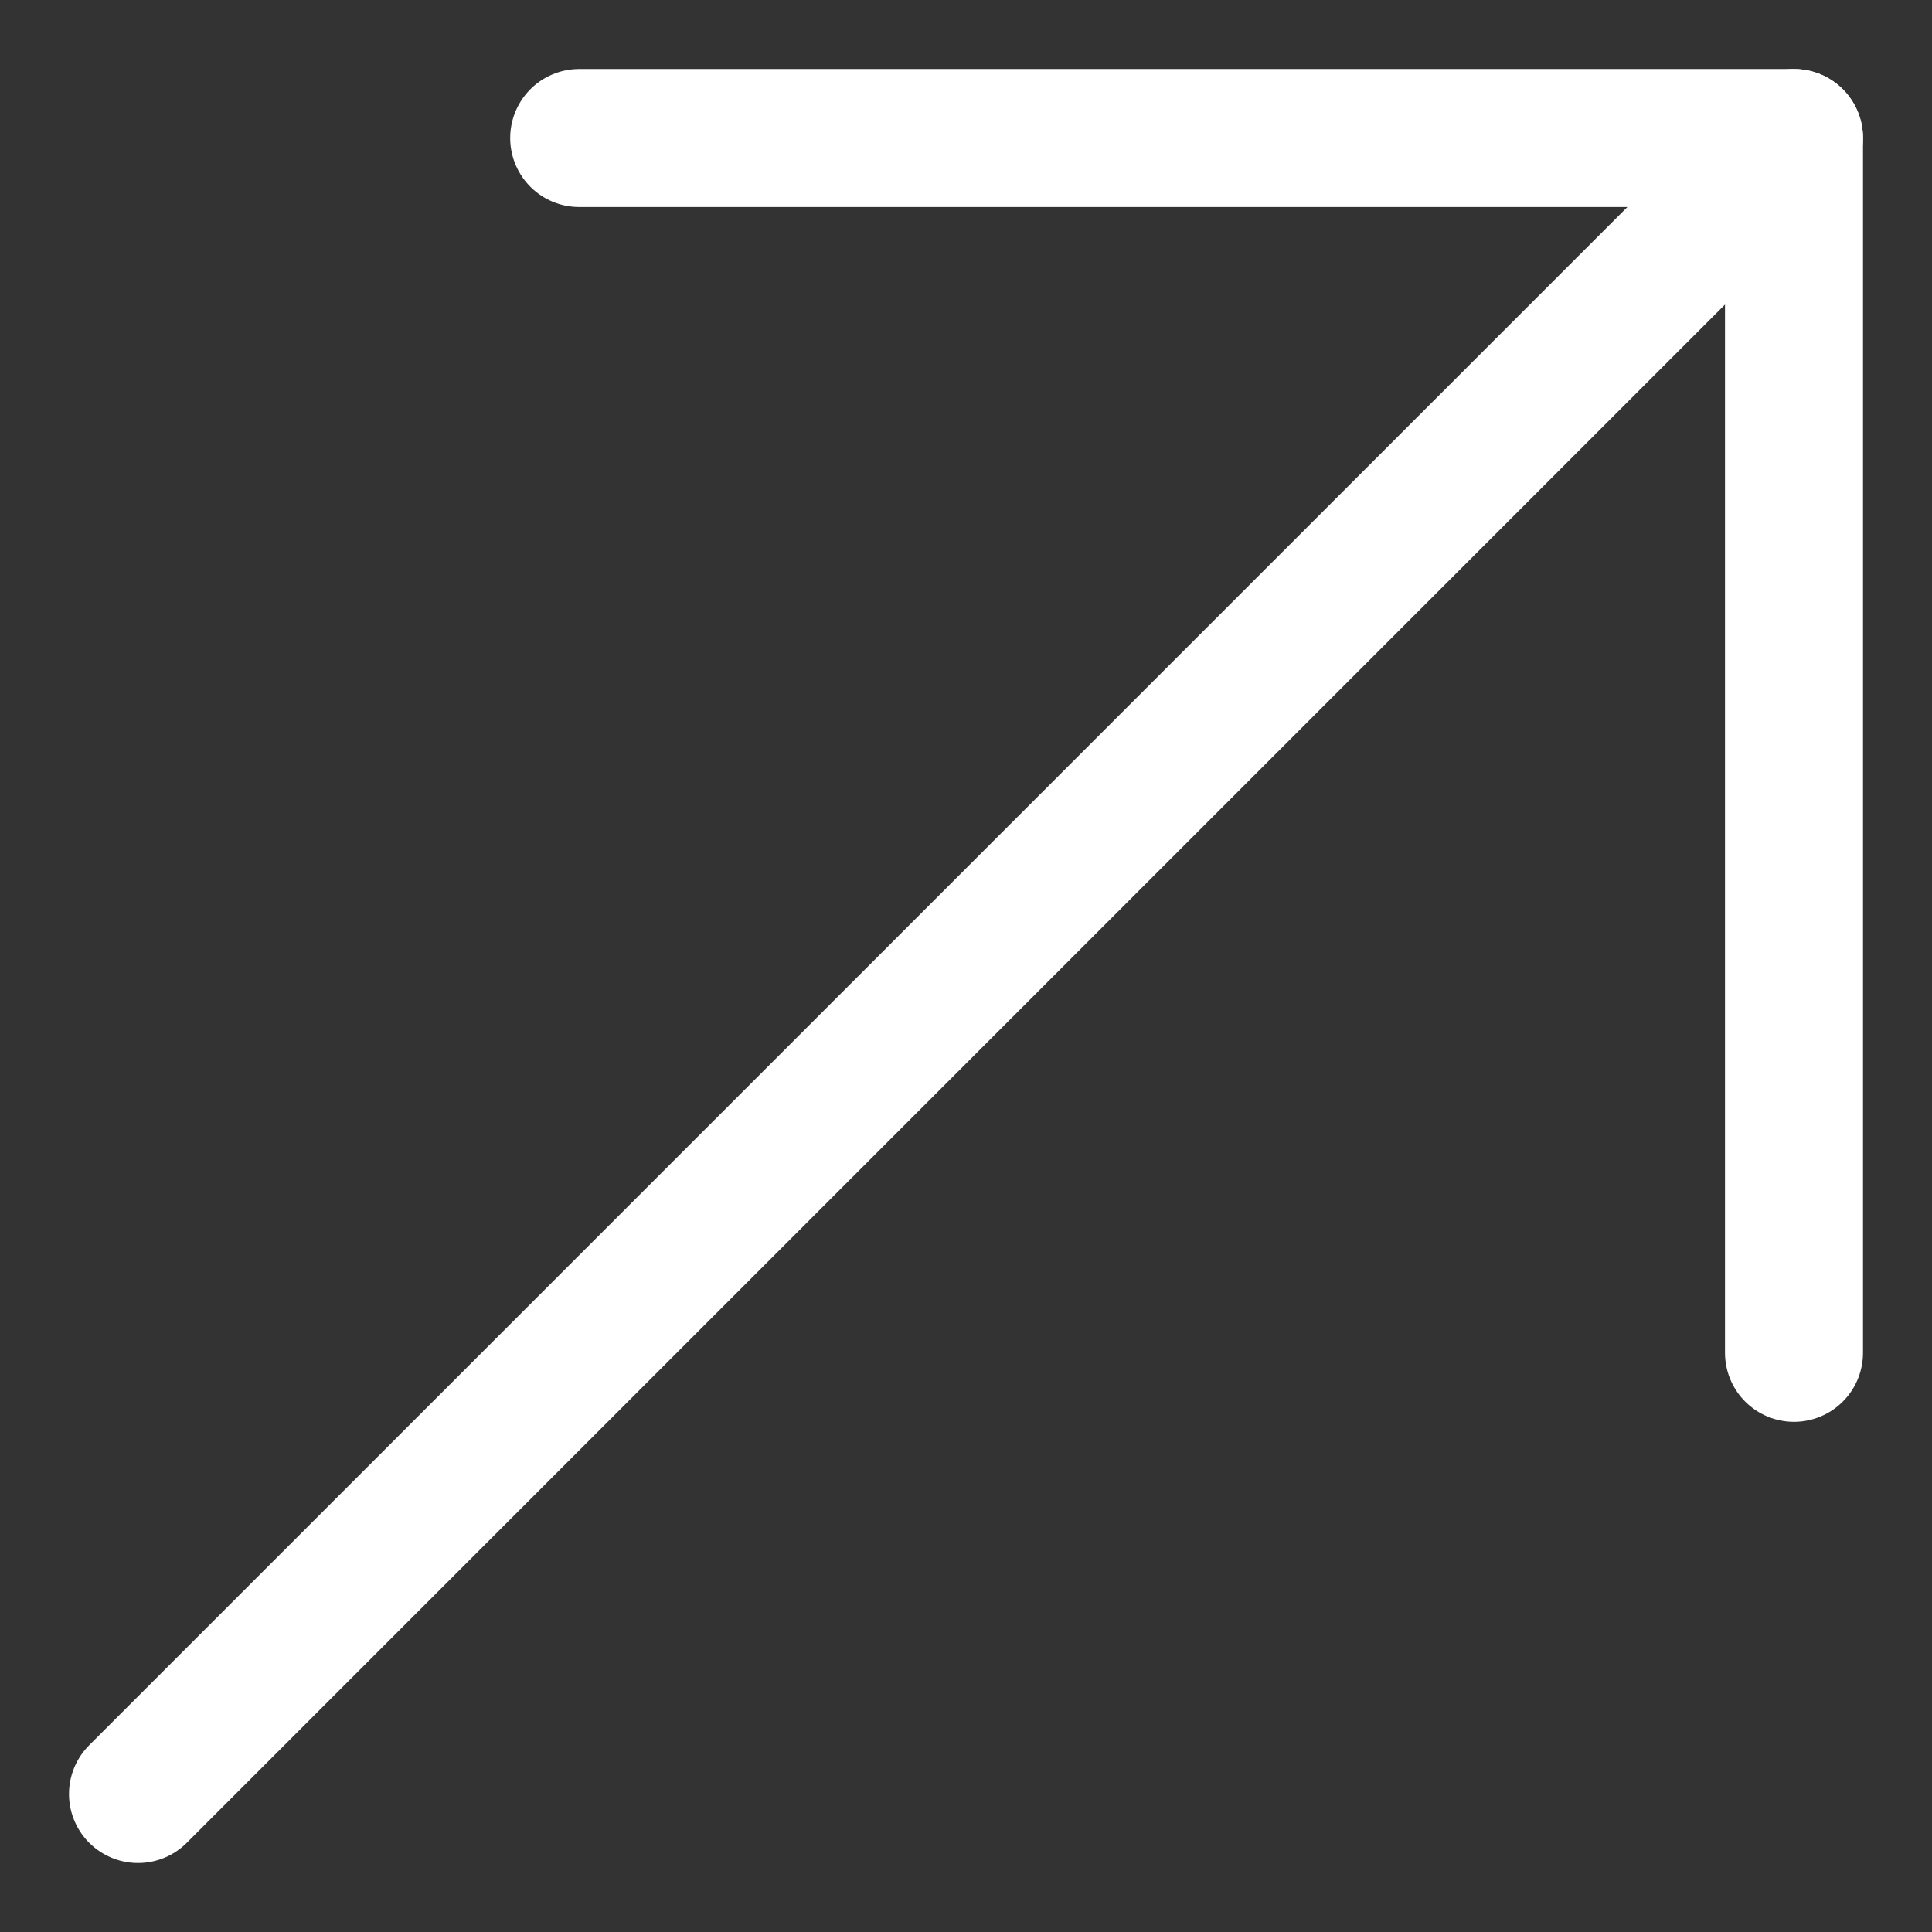
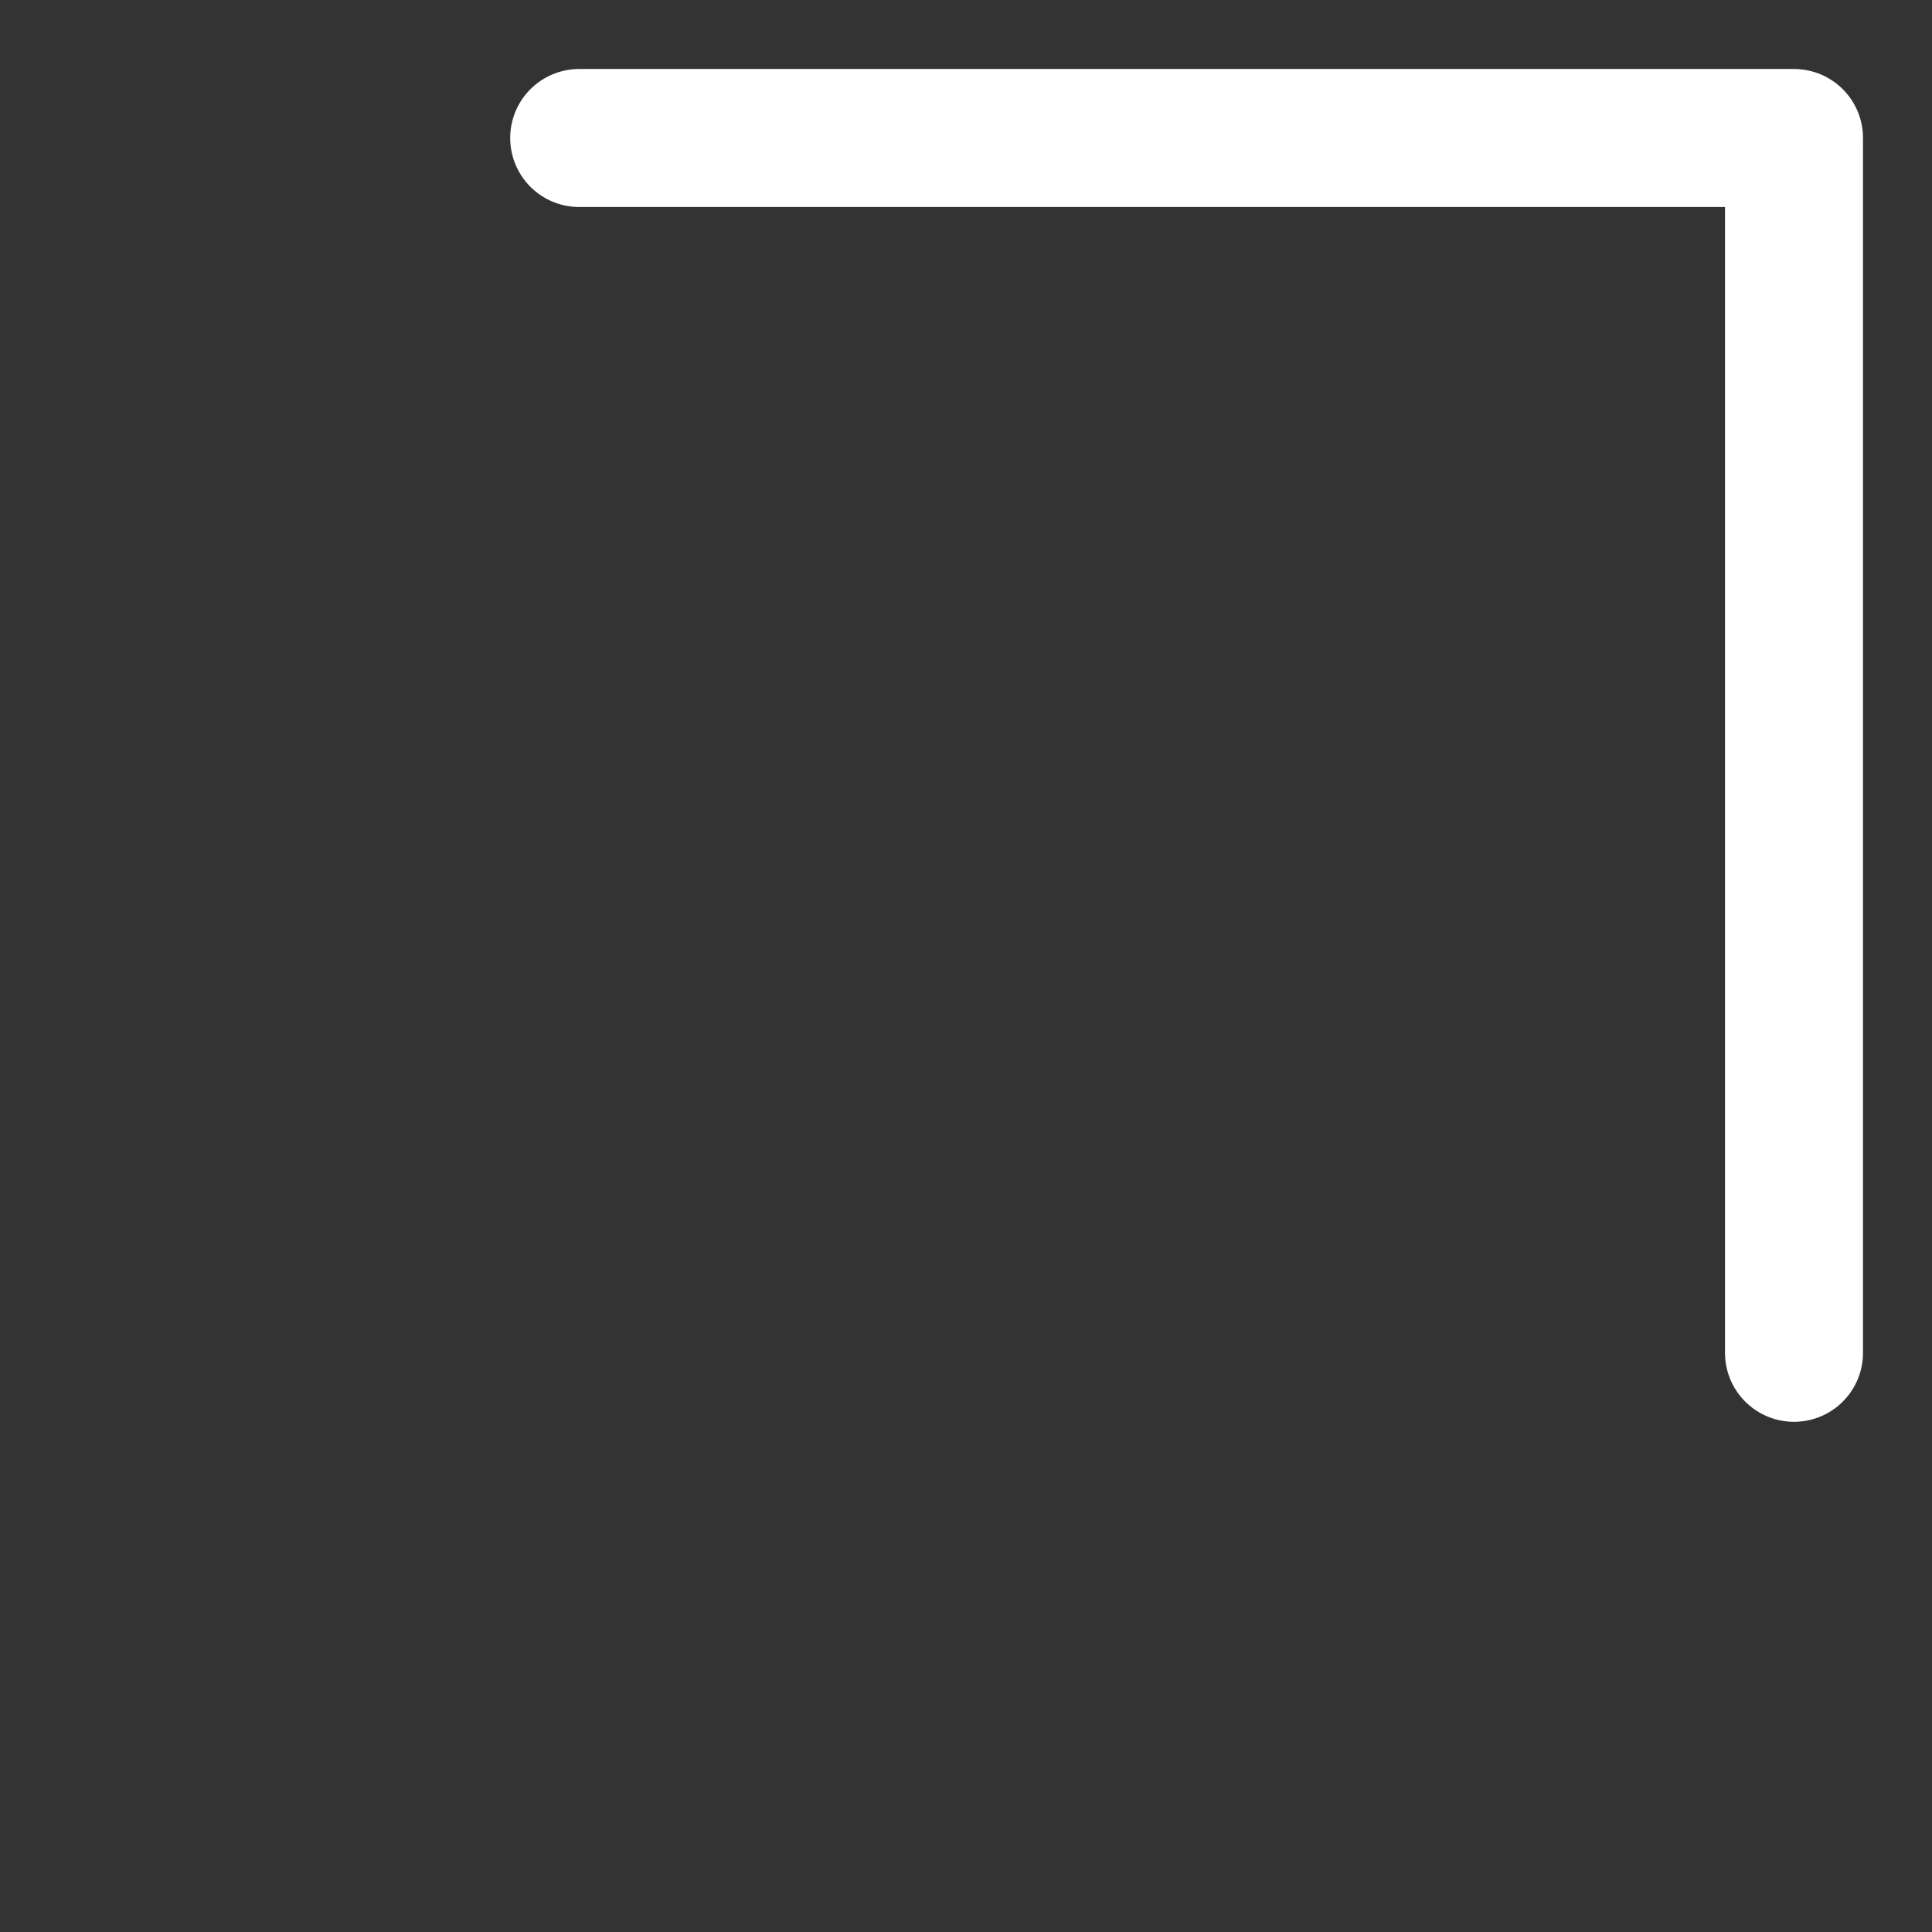
<svg xmlns="http://www.w3.org/2000/svg" width="14" height="14" viewBox="0 0 14 14" fill="none">
  <rect x="0" y="0" width="14" height="14" fill="#333333" stroke="none" />
-   <path d="M13 1L1 13" stroke="white" stroke-miterlimit="10" stroke-linecap="round" stroke-linejoin="round" />
  <path d="M4.197 1L13 1L13 9.803" stroke="white" stroke-miterlimit="10" stroke-linecap="round" stroke-linejoin="round" />
</svg>